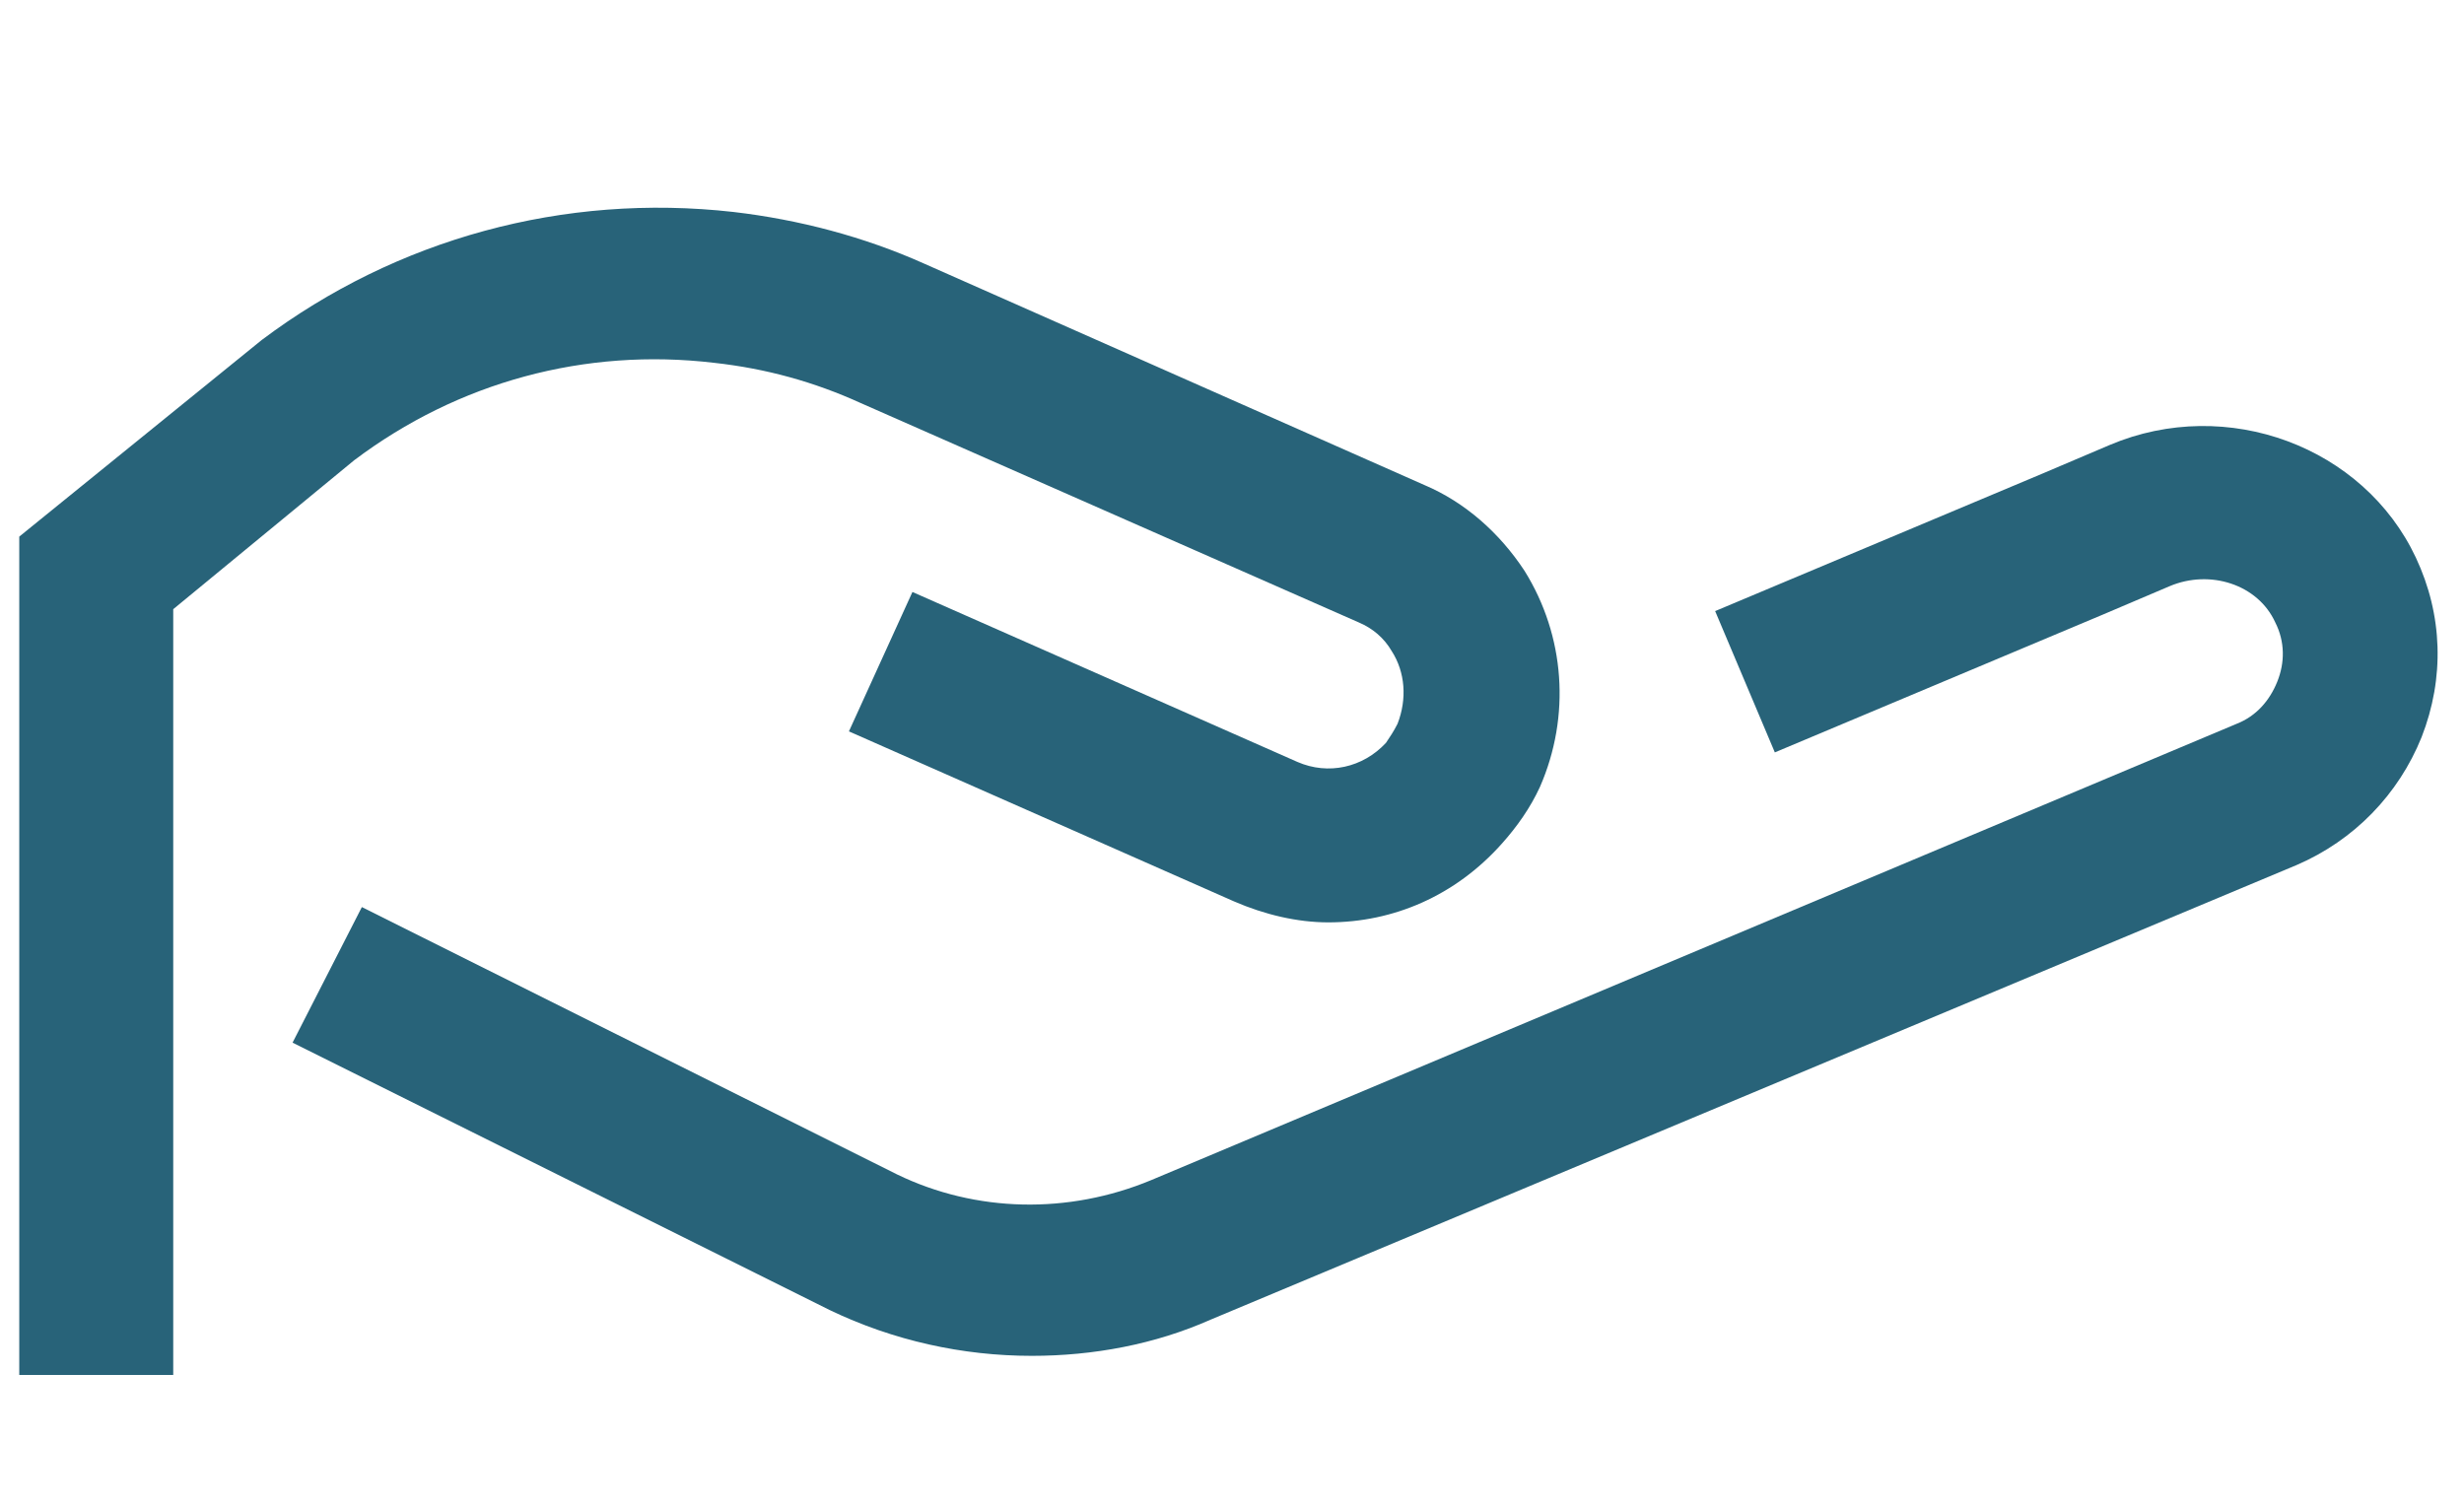
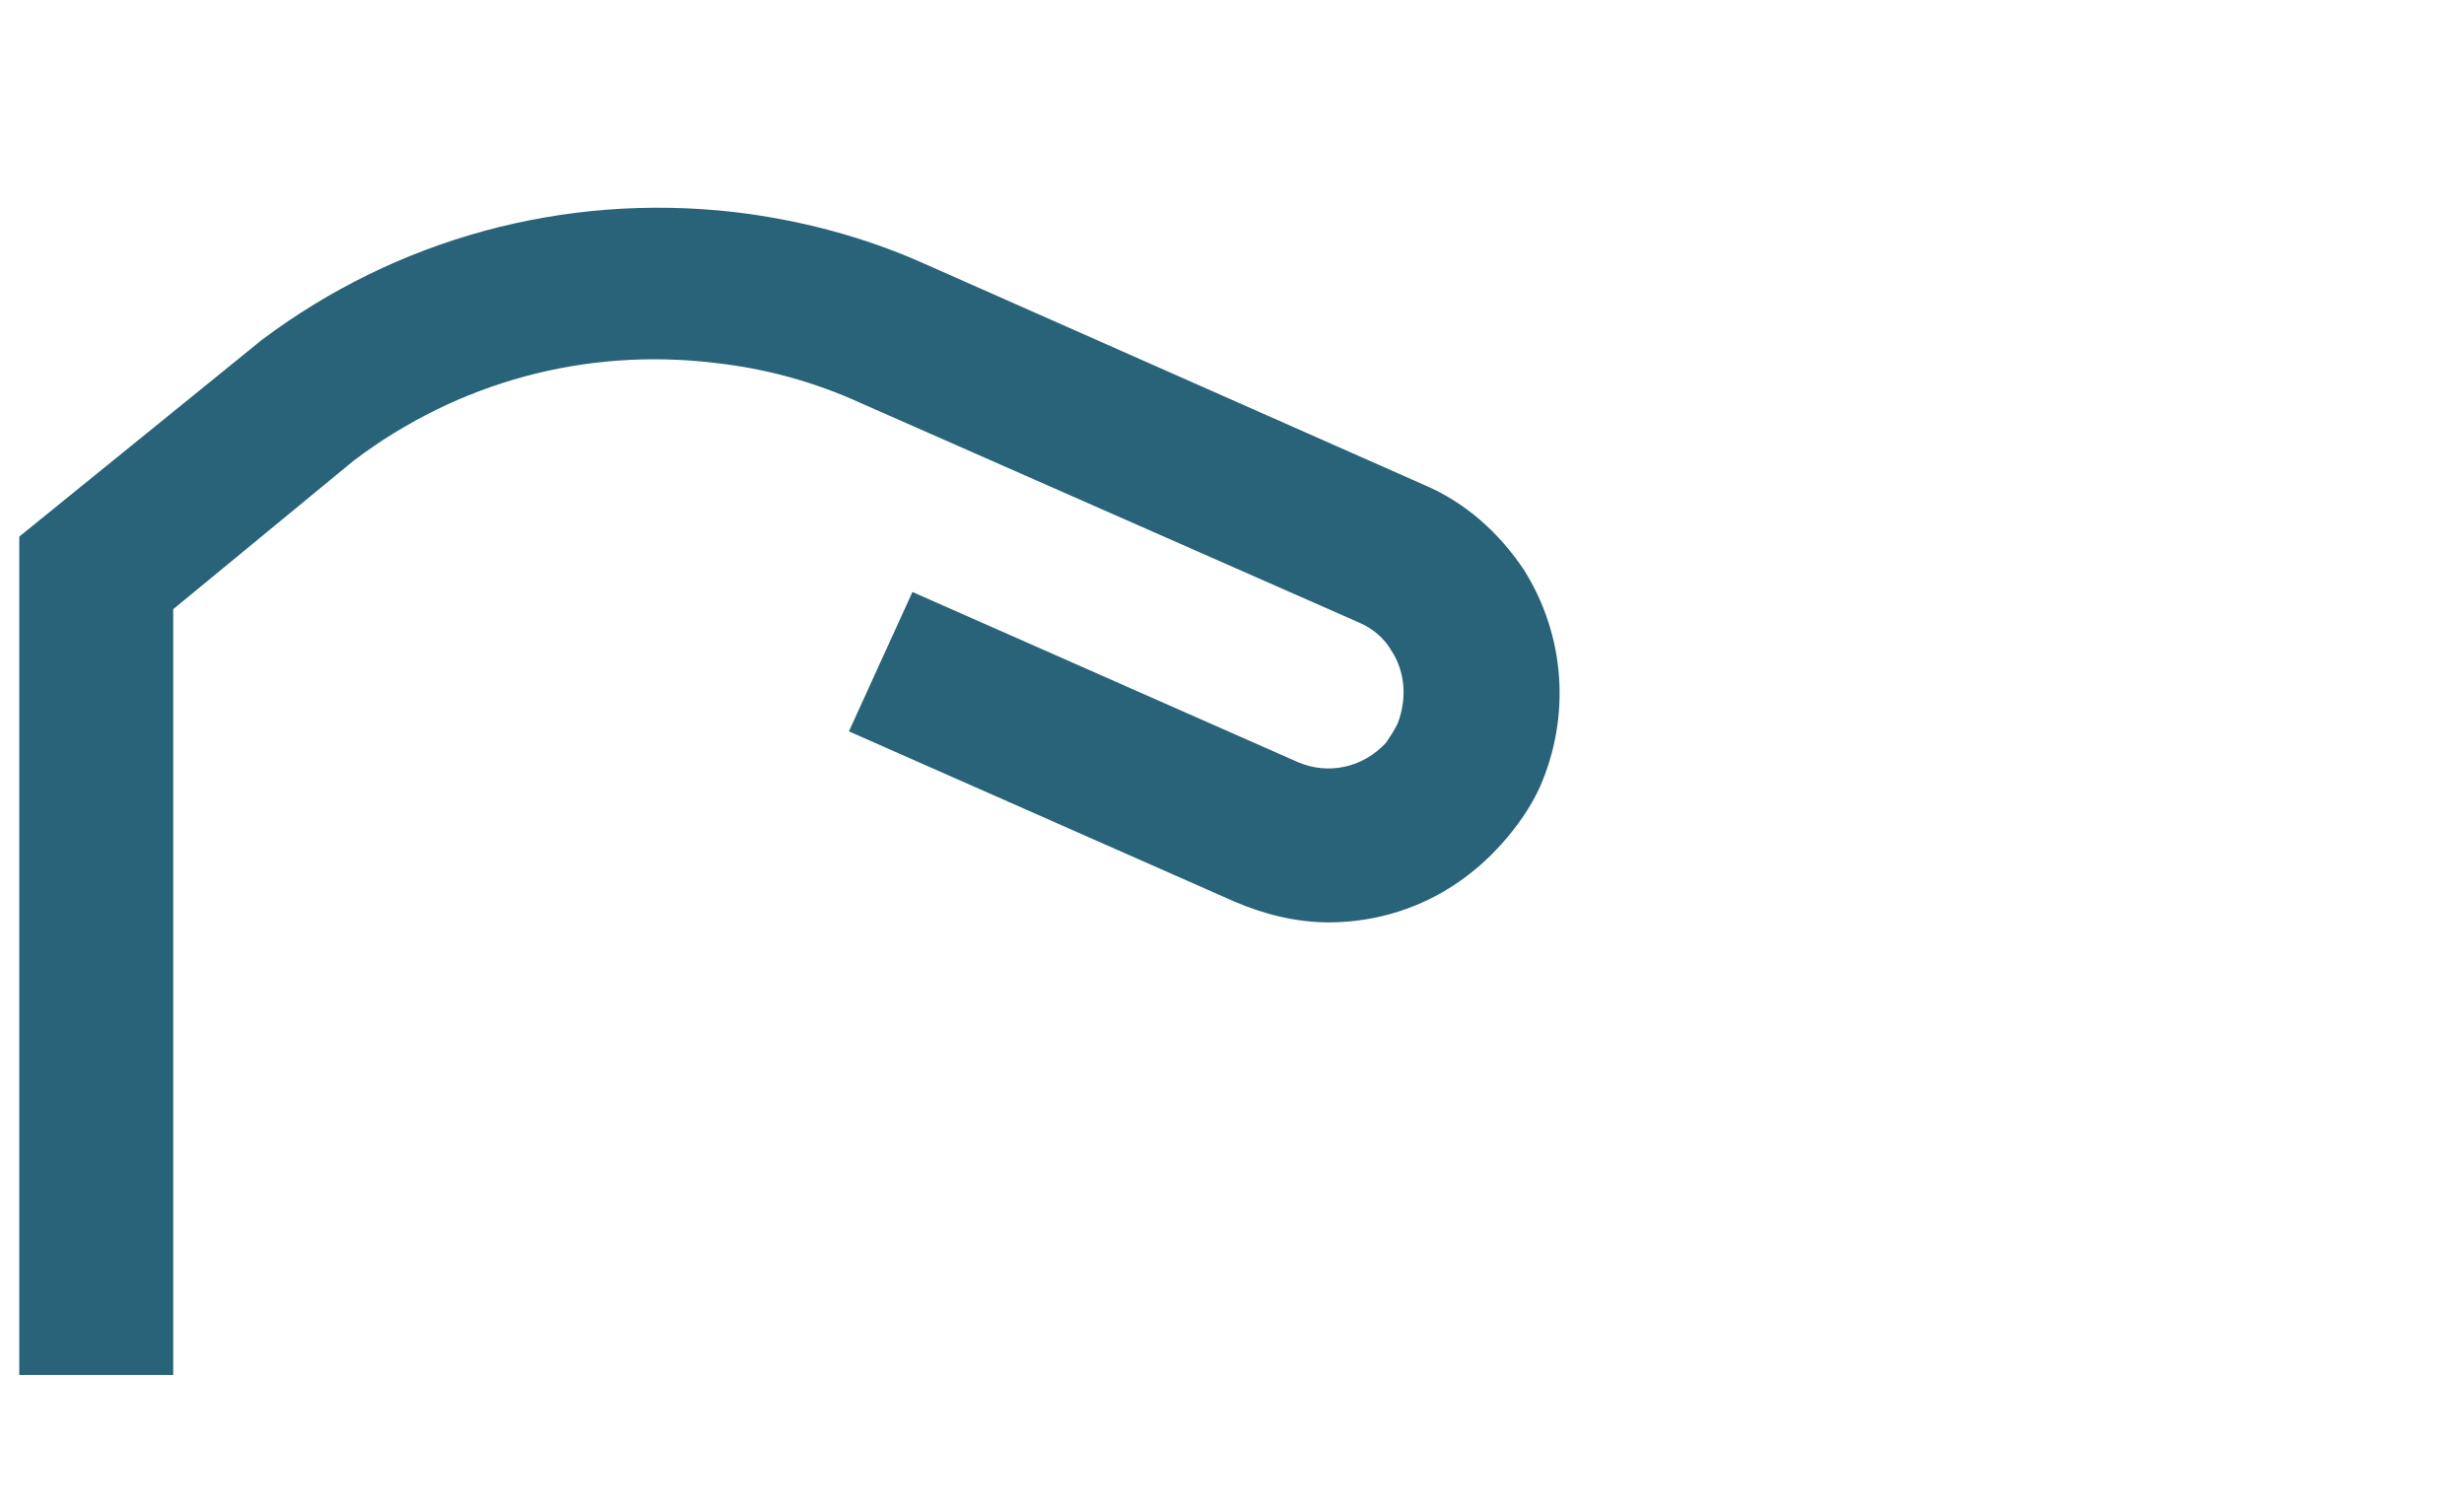
<svg xmlns="http://www.w3.org/2000/svg" width="49" height="30" viewBox="0 0 49 30" fill="none">
-   <path d="M44.482 14.392L22.892 23.468C21.246 24.152 19.408 24.114 17.839 23.354L7.196 18.038L5.818 20.734L16.499 26.051C17.762 26.658 19.14 26.962 20.518 26.962C21.743 26.962 22.968 26.734 24.078 26.241L45.669 17.203C46.818 16.709 47.698 15.797 48.157 14.658C48.617 13.481 48.578 12.228 48.043 11.089C47.009 8.886 44.291 7.861 41.956 8.848L40.616 9.418L34.108 12.152L35.295 14.962L41.803 12.228L43.143 11.658C43.947 11.316 44.904 11.62 45.248 12.38C45.44 12.759 45.44 13.177 45.286 13.557C45.133 13.937 44.865 14.241 44.482 14.392Z" fill="#004661" fill-opacity="0.84" />
  <path d="M3.445 12.114L7.044 9.152C9.111 7.595 11.637 6.911 14.202 7.215C15.236 7.329 16.193 7.595 17.112 8.013L27.027 12.38C27.294 12.494 27.524 12.684 27.677 12.949C27.945 13.367 27.984 13.899 27.792 14.393C27.716 14.544 27.639 14.658 27.562 14.772C27.103 15.266 26.414 15.418 25.802 15.152L18.145 11.772L16.882 14.544L24.538 17.924C25.151 18.19 25.802 18.342 26.414 18.342C27.716 18.342 28.941 17.81 29.859 16.785C30.166 16.443 30.434 16.063 30.625 15.646C31.238 14.241 31.123 12.646 30.319 11.354C29.821 10.595 29.132 9.987 28.328 9.646L18.375 5.241C17.188 4.709 15.887 4.367 14.585 4.215C11.216 3.835 7.886 4.747 5.206 6.76L0.383 10.671V27.342H3.445V12.114Z" fill="#004661" fill-opacity="0.84" />
</svg>